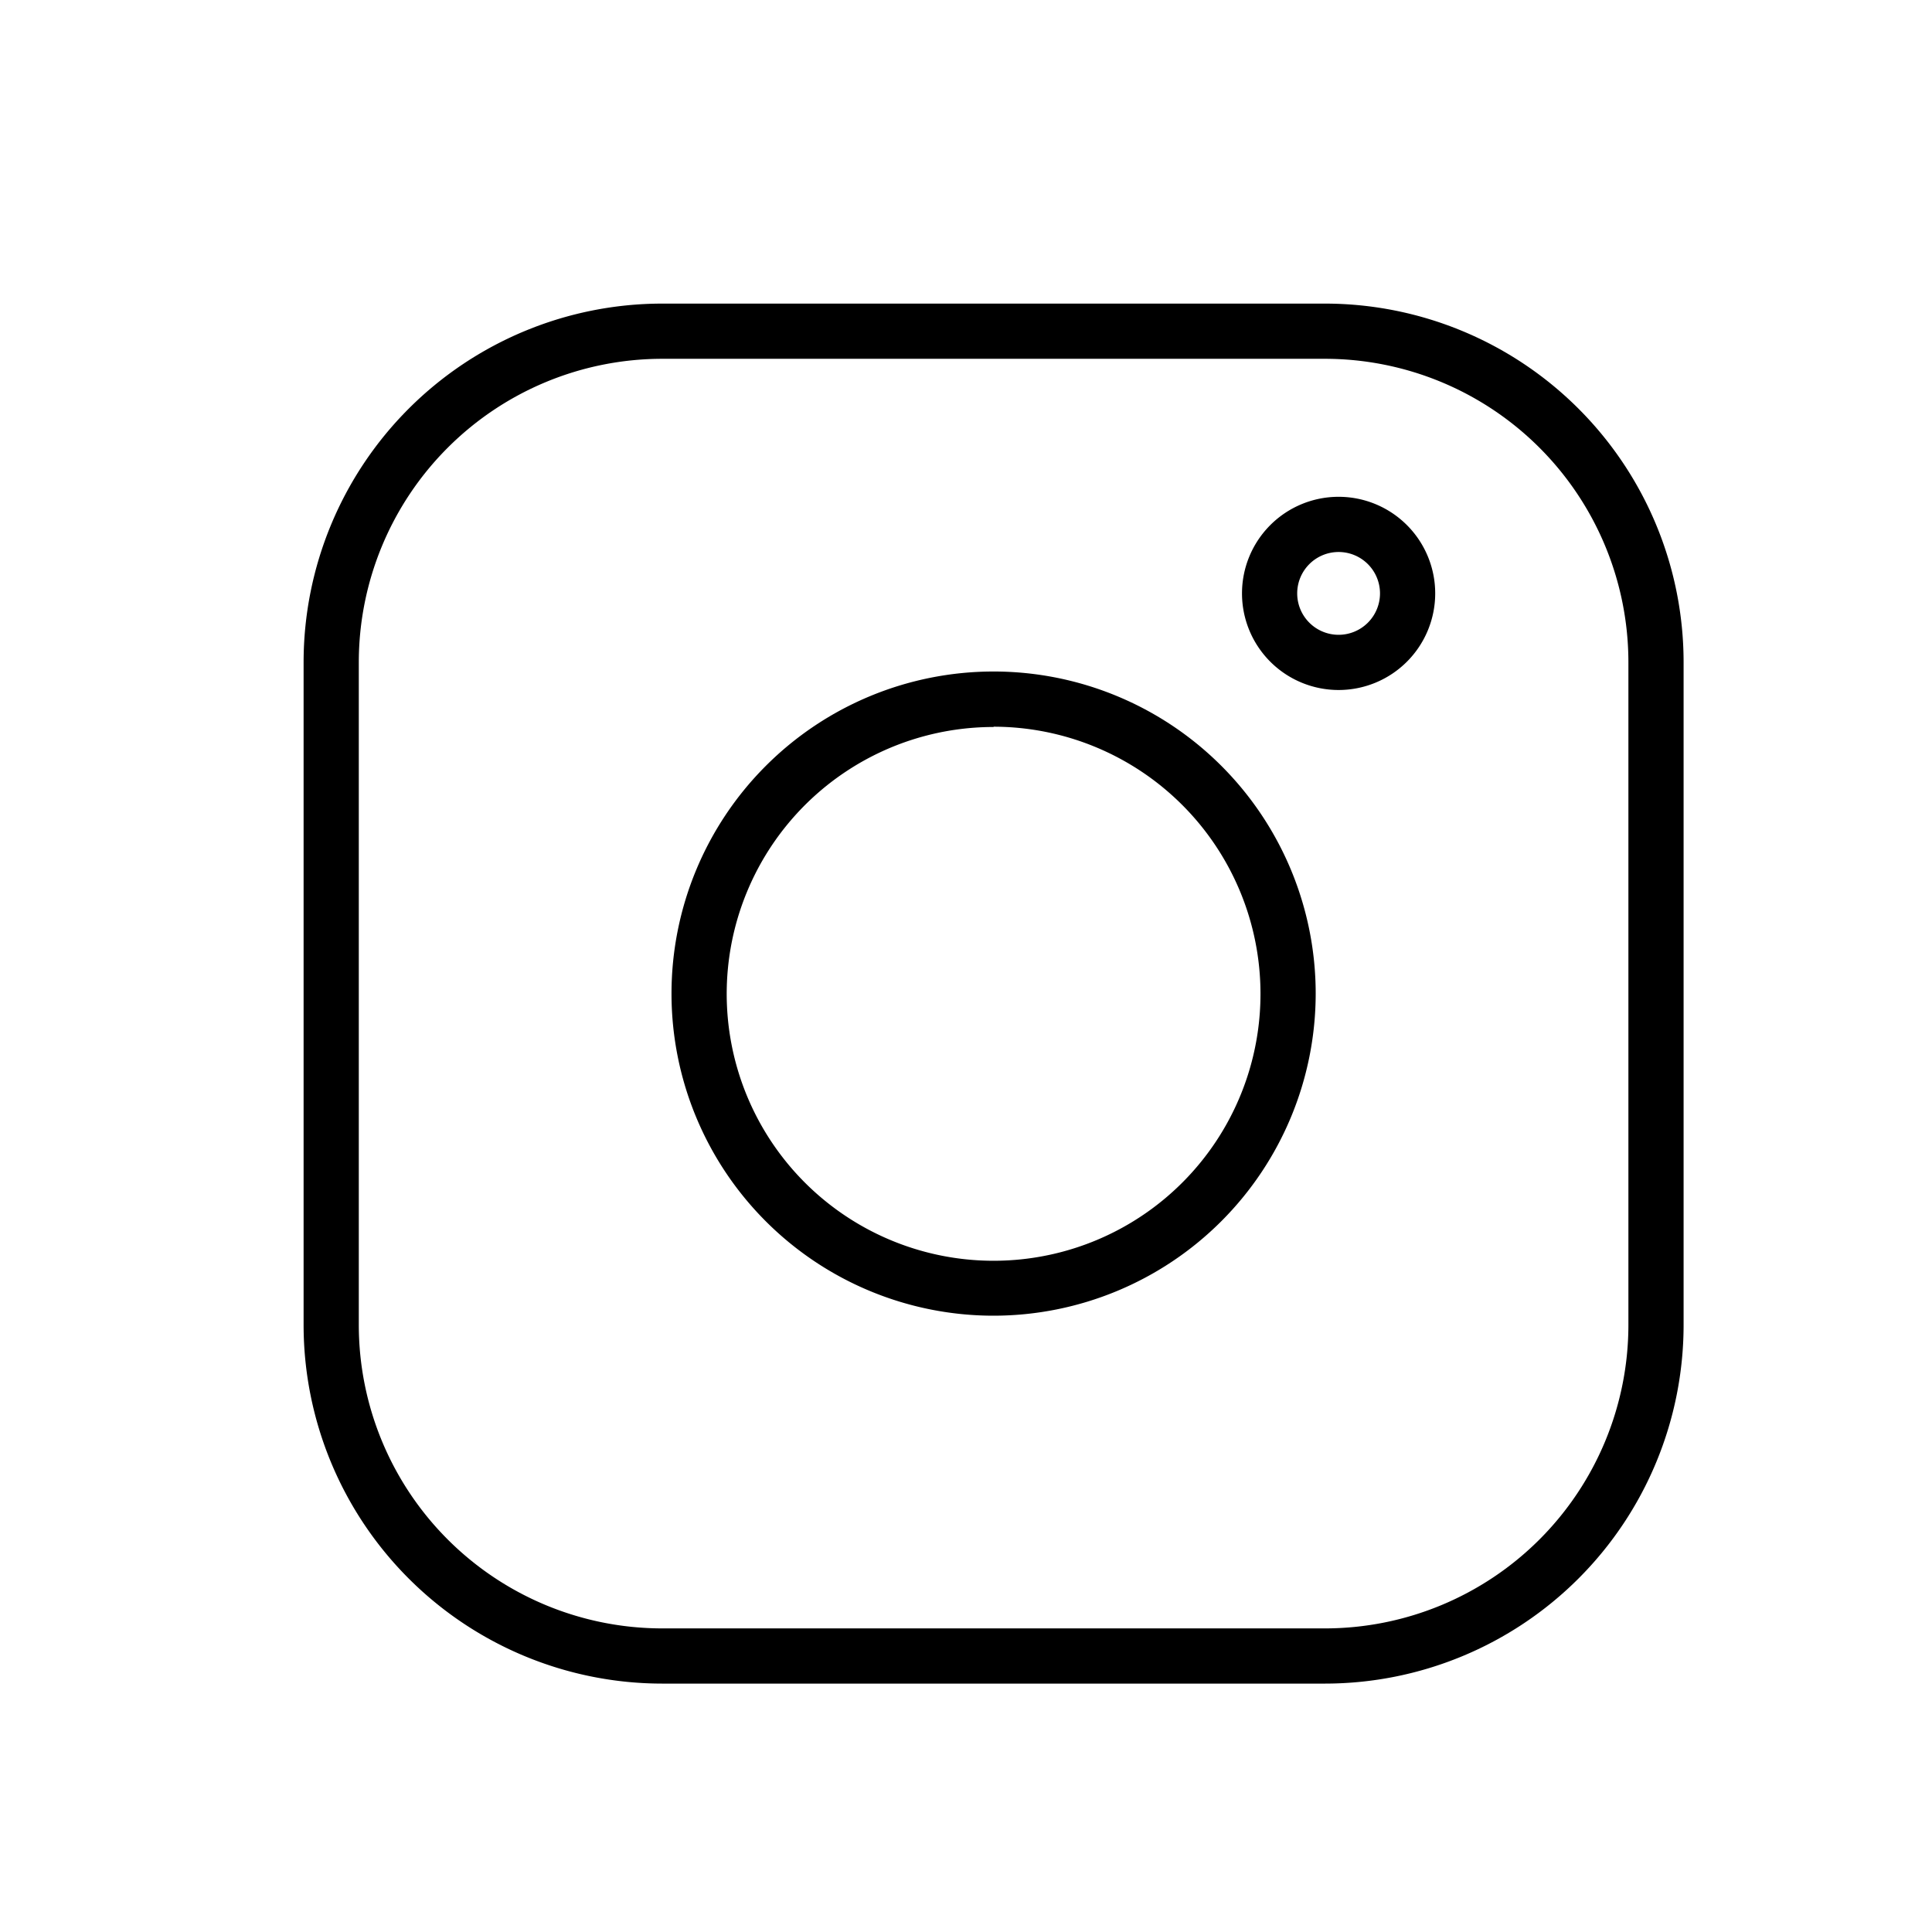
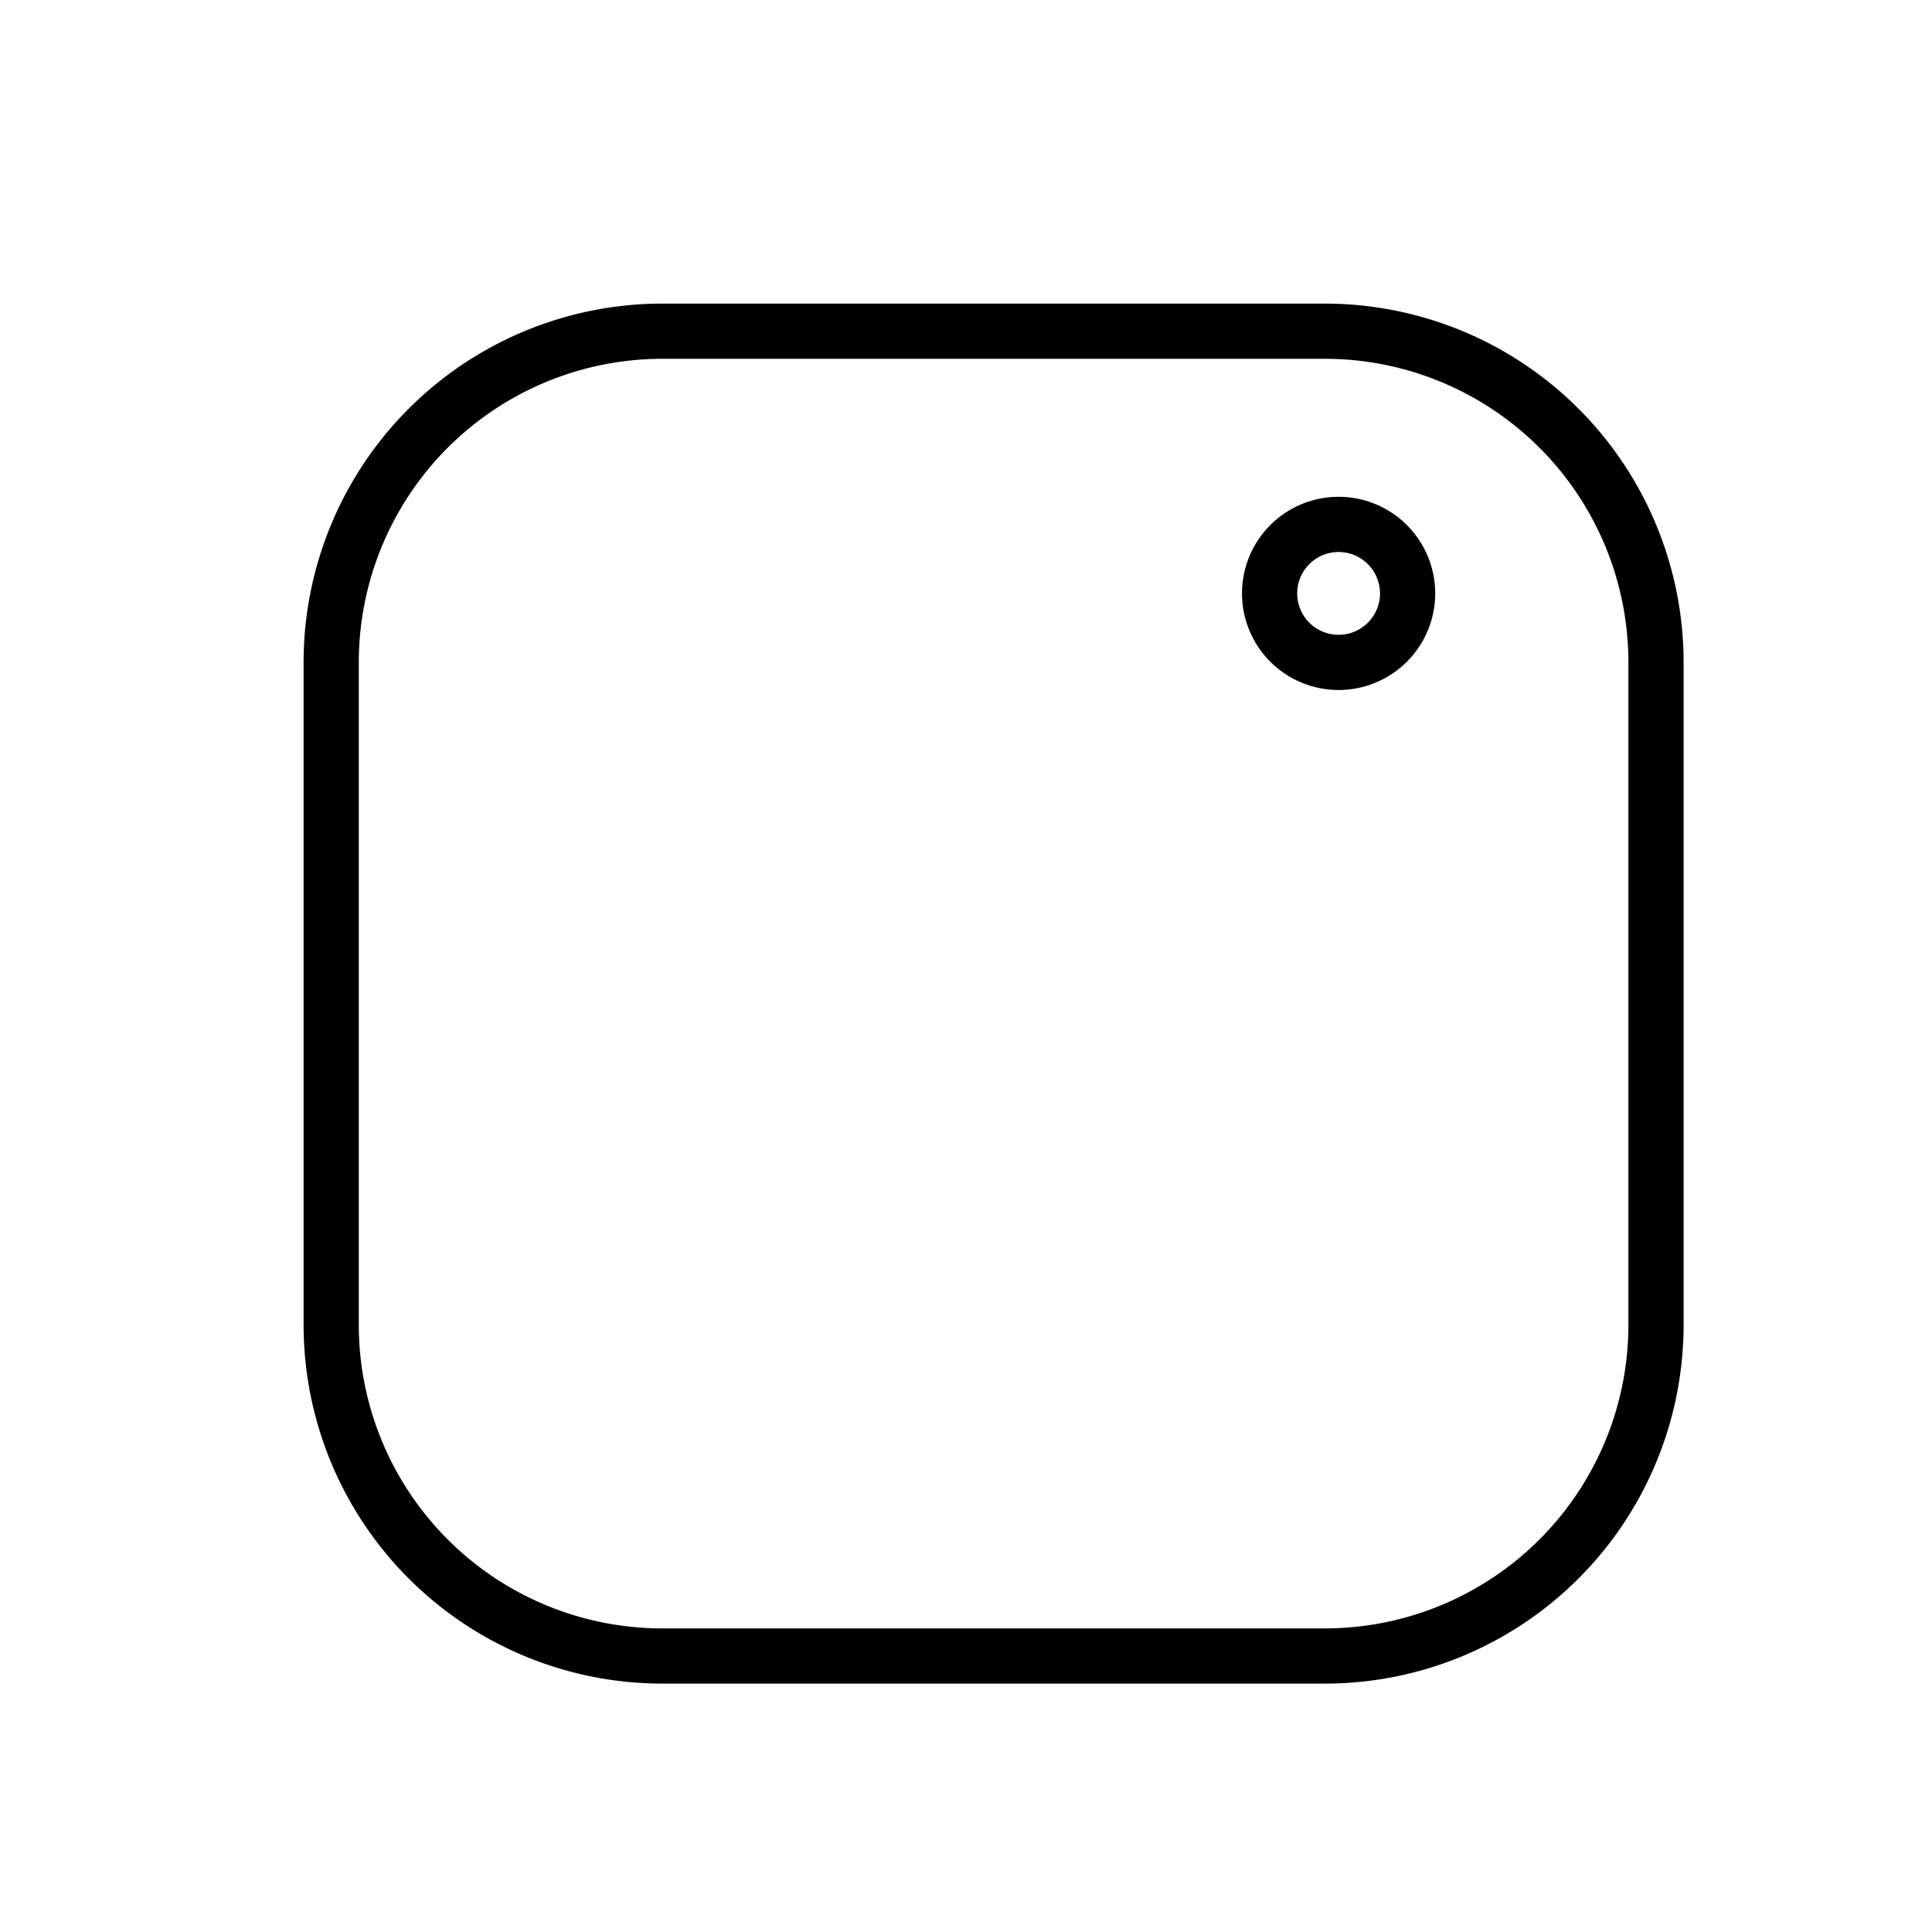
<svg xmlns="http://www.w3.org/2000/svg" fill="#000000" width="800px" height="800px" viewBox="-4 -4 70 70">
  <title />
  <path d="M44,57H20A13,13,0,0,1,7,44V20A13,13,0,0,1,20,7H44A13,13,0,0,1,57,20V44A13,13,0,0,1,44,57ZM20,9A11,11,0,0,0,9,20V44A11,11,0,0,0,20,55H44A11,11,0,0,0,55,44V20A11,11,0,0,0,44,9Z" />
-   <path d="M32,43.67A11.67,11.67,0,1,1,43.67,32,11.68,11.68,0,0,1,32,43.67Zm0-21.33A9.67,9.67,0,1,0,41.67,32,9.68,9.68,0,0,0,32,22.33Z" />
  <path d="M44.5,21A3.5,3.5,0,1,1,48,17.5,3.5,3.5,0,0,1,44.5,21Zm0-5A1.5,1.5,0,1,0,46,17.5,1.5,1.5,0,0,0,44.5,16Z" />
</svg>